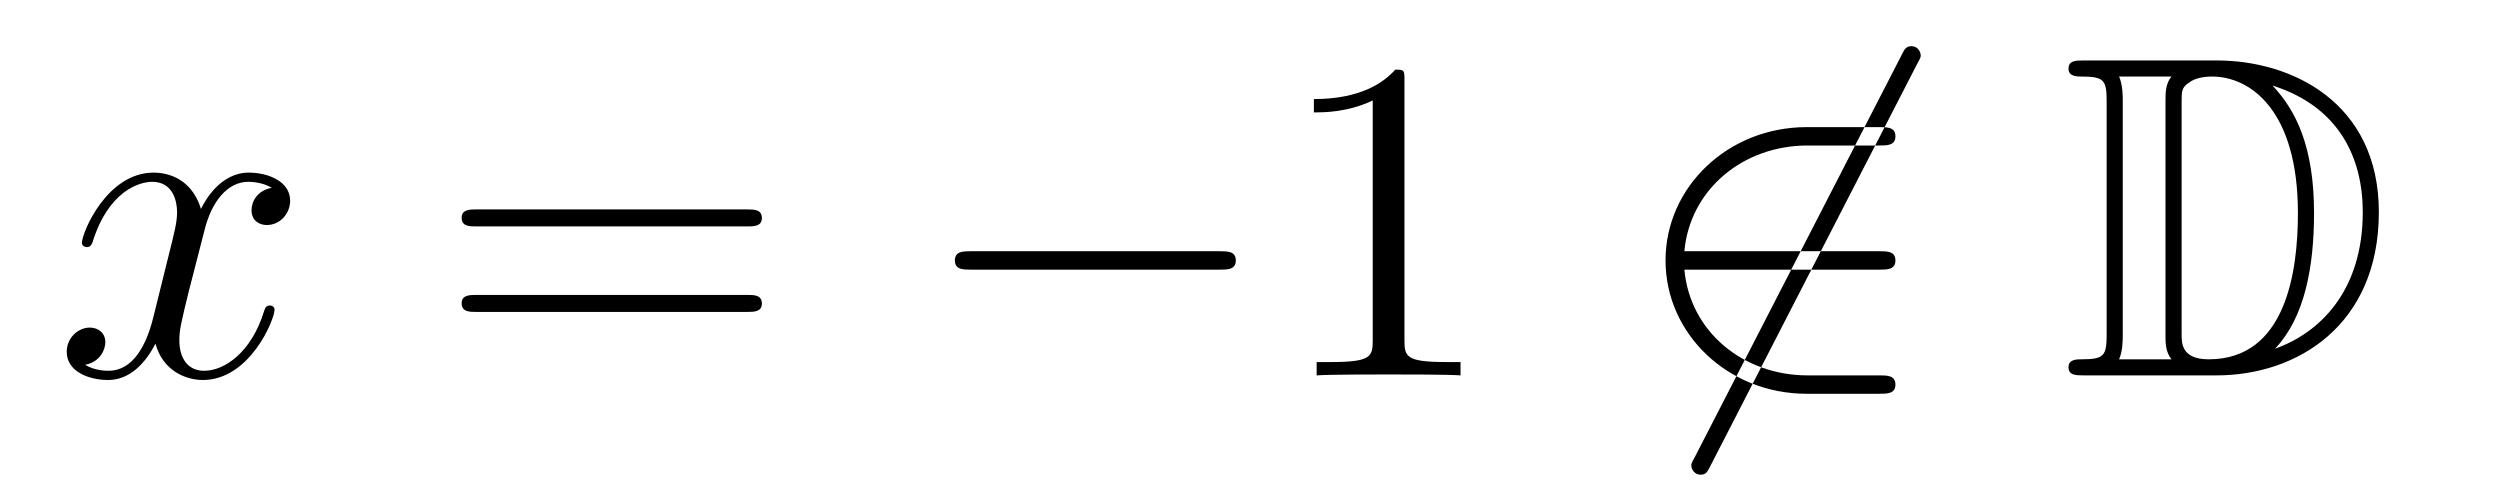
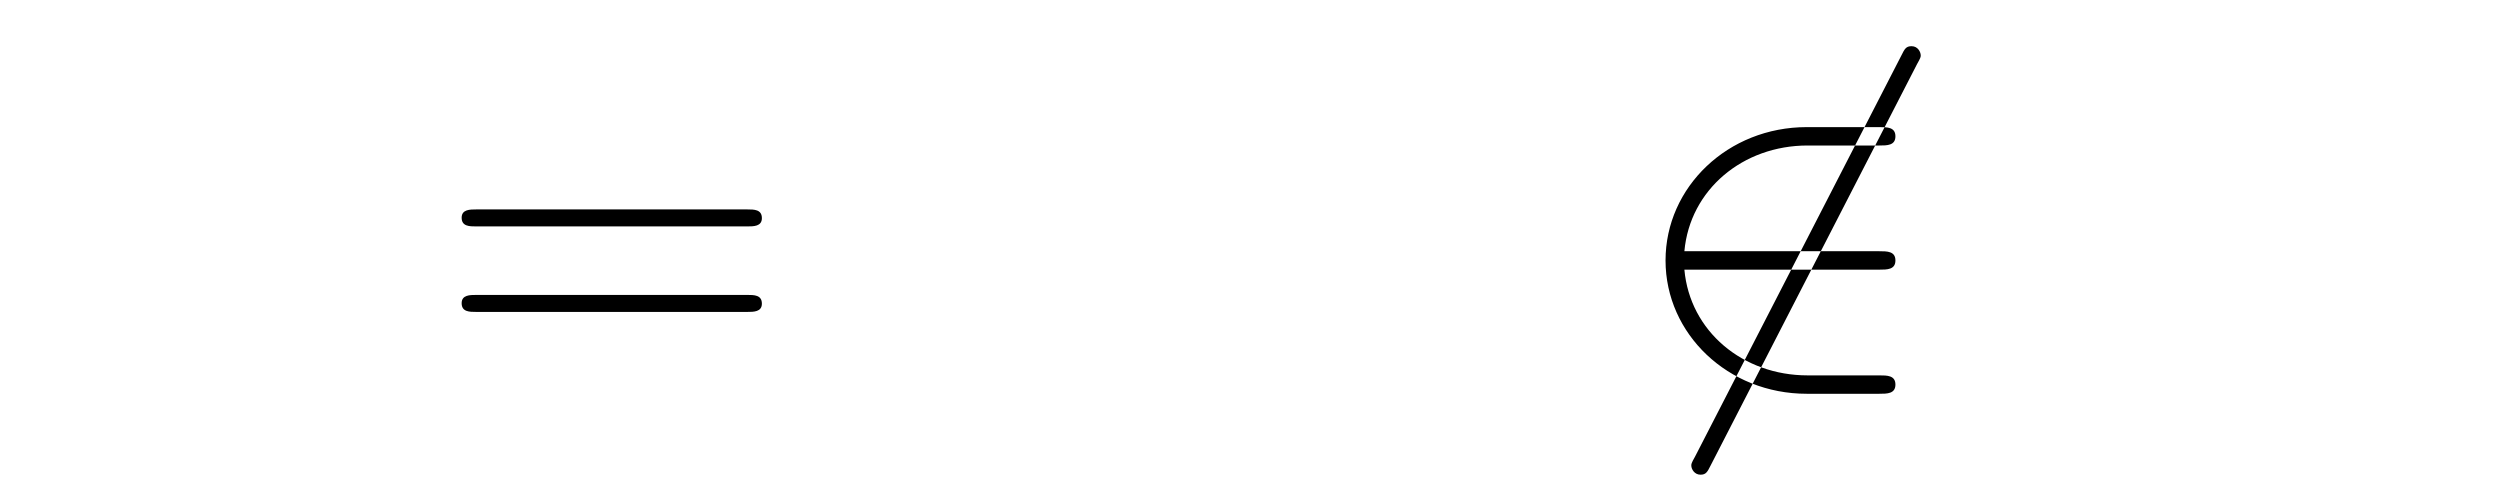
<svg xmlns="http://www.w3.org/2000/svg" height="13pt" version="1.1" viewBox="0 -13 65 13" width="65pt">
  <g id="page1">
    <g transform="matrix(1 0 0 1 -127 651)">
-       <path d="M134.066 -659.117C133.684 -659.046 133.54 -658.759 133.54 -658.532C133.54 -658.245 133.767 -658.149 133.935 -658.149C134.293 -658.149 134.544 -658.46 134.544 -658.782C134.544 -659.285 133.971 -659.512 133.468 -659.512C132.739 -659.512 132.333 -658.794 132.225 -658.567C131.95 -659.464 131.209 -659.512 130.994 -659.512C129.775 -659.512 129.129 -657.946 129.129 -657.683C129.129 -657.635 129.177 -657.575 129.261 -657.575C129.356 -657.575 129.38 -657.647 129.404 -657.695C129.811 -659.022 130.612 -659.273 130.958 -659.273C131.496 -659.273 131.604 -658.771 131.604 -658.484C131.604 -658.221 131.532 -657.946 131.388 -657.372L130.982 -655.734C130.803 -655.017 130.456 -654.36 129.822 -654.36C129.763 -654.36 129.464 -654.36 129.213 -654.515C129.643 -654.599 129.739 -654.957 129.739 -655.101C129.739 -655.34 129.56 -655.483 129.333 -655.483C129.046 -655.483 128.735 -655.232 128.735 -654.85C128.735 -654.348 129.297 -654.12 129.811 -654.12C130.384 -654.12 130.791 -654.575 131.042 -655.065C131.233 -654.36 131.831 -654.12 132.273 -654.12C133.493 -654.12 134.138 -655.687 134.138 -655.949C134.138 -656.009 134.09 -656.057 134.018 -656.057C133.911 -656.057 133.899 -655.997 133.863 -655.902C133.54 -654.85 132.847 -654.36 132.309 -654.36C131.891 -654.36 131.663 -654.67 131.663 -655.16C131.663 -655.423 131.711 -655.615 131.903 -656.404L132.321 -658.029C132.5 -658.747 132.907 -659.273 133.457 -659.273C133.481 -659.273 133.815 -659.273 134.066 -659.117Z" fill-rule="evenodd" />
      <path d="M146.427 -658.113C146.594 -658.113 146.809 -658.113 146.809 -658.328C146.809 -658.555 146.606 -658.555 146.427 -658.555H139.386C139.218 -658.555 139.003 -658.555 139.003 -658.34C139.003 -658.113 139.206 -658.113 139.386 -658.113H146.427ZM146.427 -655.89C146.594 -655.89 146.809 -655.89 146.809 -656.105C146.809 -656.332 146.606 -656.332 146.427 -656.332H139.386C139.218 -656.332 139.003 -656.332 139.003 -656.117C139.003 -655.89 139.206 -655.89 139.386 -655.89H146.427Z" fill-rule="evenodd" />
-       <path d="M158.713 -656.989C158.916 -656.989 159.131 -656.989 159.131 -657.228C159.131 -657.468 158.916 -657.468 158.713 -657.468H152.245C152.042 -657.468 151.827 -657.468 151.827 -657.228C151.827 -656.989 152.042 -656.989 152.245 -656.989H158.713Z" fill-rule="evenodd" />
-       <path d="M163.516 -661.902C163.516 -662.178 163.516 -662.189 163.277 -662.189C162.99 -661.867 162.392 -661.424 161.161 -661.424V-661.078C161.436 -661.078 162.033 -661.078 162.691 -661.388V-655.16C162.691 -654.73 162.655 -654.587 161.603 -654.587H161.233V-654.24C161.555 -654.264 162.715 -654.264 163.109 -654.264C163.504 -654.264 164.652 -654.264 164.974 -654.24V-654.587H164.604C163.552 -654.587 163.516 -654.73 163.516 -655.16V-661.902Z" fill-rule="evenodd" />
      <path d="M176.843 -662.333C176.939 -662.5 176.939 -662.524 176.939 -662.56C176.939 -662.644 176.867 -662.799 176.7 -662.799C176.556 -662.799 176.52 -662.727 176.437 -662.56L171.069 -652.124C170.974 -651.957 170.974 -651.933 170.974 -651.897C170.974 -651.801 171.057 -651.658 171.213 -651.658C171.356 -651.658 171.392 -651.73 171.476 -651.897L176.843 -662.333ZM175.863 -656.989C176.066 -656.989 176.281 -656.989 176.281 -657.228C176.281 -657.468 176.066 -657.468 175.863 -657.468H170.794C170.938 -659.069 172.313 -660.217 173.998 -660.217H175.863C176.066 -660.217 176.281 -660.217 176.281 -660.456C176.281 -660.695 176.066 -660.695 175.863 -660.695H173.974C171.93 -660.695 170.304 -659.141 170.304 -657.228C170.304 -655.316 171.93 -653.762 173.974 -653.762H175.863C176.066 -653.762 176.281 -653.762 176.281 -654.001C176.281 -654.24 176.066 -654.24 175.863 -654.24H173.998C172.313 -654.24 170.938 -655.387 170.794 -656.989H175.863Z" fill-rule="evenodd" />
-       <path d="M181.188 -662.428C180.972 -662.428 180.781 -662.428 180.781 -662.213C180.781 -662.01 181.008 -662.01 181.104 -662.01C181.726 -662.01 181.773 -661.914 181.773 -661.329V-655.34C181.773 -654.754 181.726 -654.658 181.116 -654.658C180.997 -654.658 180.781 -654.658 180.781 -654.455C180.781 -654.24 180.972 -654.24 181.188 -654.24H184.631C186.723 -654.24 188.85 -655.543 188.85 -658.484C188.85 -661.341 186.579 -662.428 184.643 -662.428H181.188ZM186.101 -661.771C187.81 -661.221 188.432 -659.906 188.432 -658.484C188.432 -656.452 187.332 -655.352 186.149 -654.933C186.926 -655.746 187.165 -657.073 187.165 -658.46C187.165 -660.181 186.698 -661.126 186.089 -661.771H186.101ZM182.096 -654.658C182.192 -654.873 182.192 -655.16 182.192 -655.316V-661.353C182.192 -661.508 182.192 -661.795 182.096 -662.01H183.459C183.303 -661.831 183.303 -661.568 183.303 -661.401V-655.268C183.303 -655.089 183.303 -654.85 183.459 -654.658H182.096ZM183.722 -661.365C183.722 -661.627 183.722 -661.735 183.937 -661.867C184.045 -661.95 184.26 -662.01 184.511 -662.01C185.515 -662.01 186.746 -661.126 186.746 -658.46C186.746 -656.942 186.436 -654.658 184.427 -654.658C183.722 -654.658 183.722 -655.077 183.722 -655.304V-661.365Z" fill-rule="evenodd" />
    </g>
  </g>
</svg>